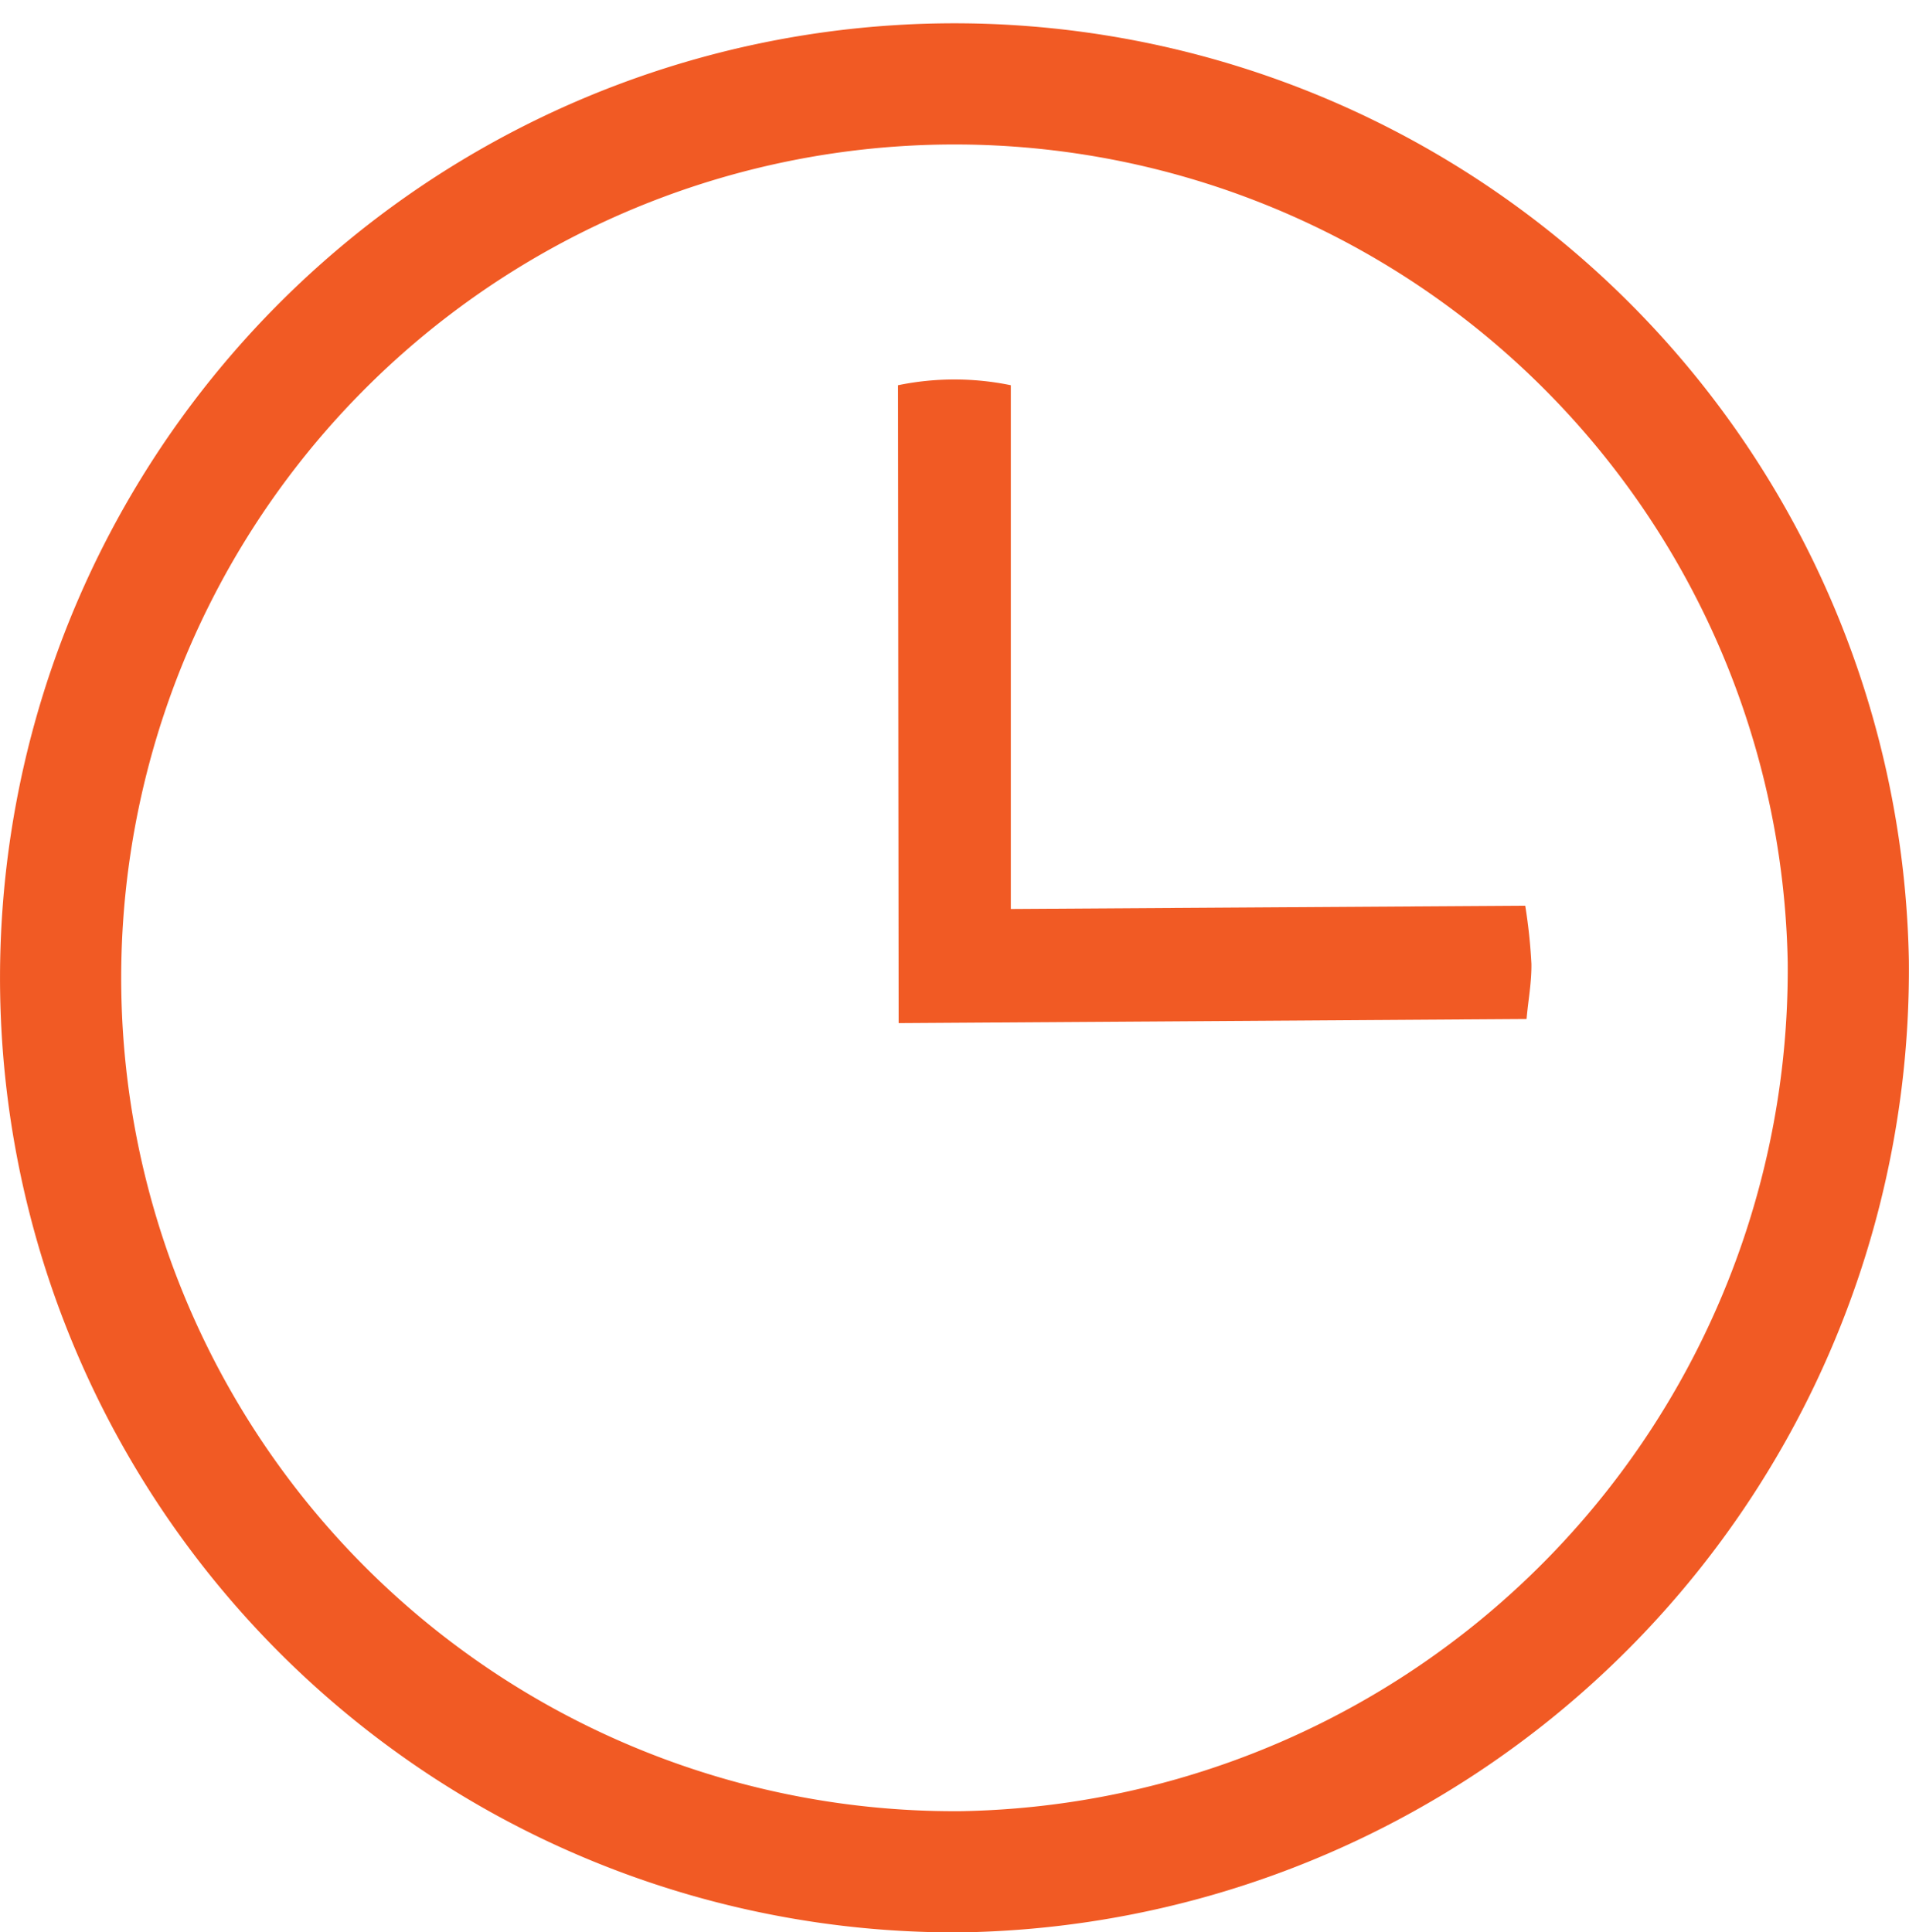
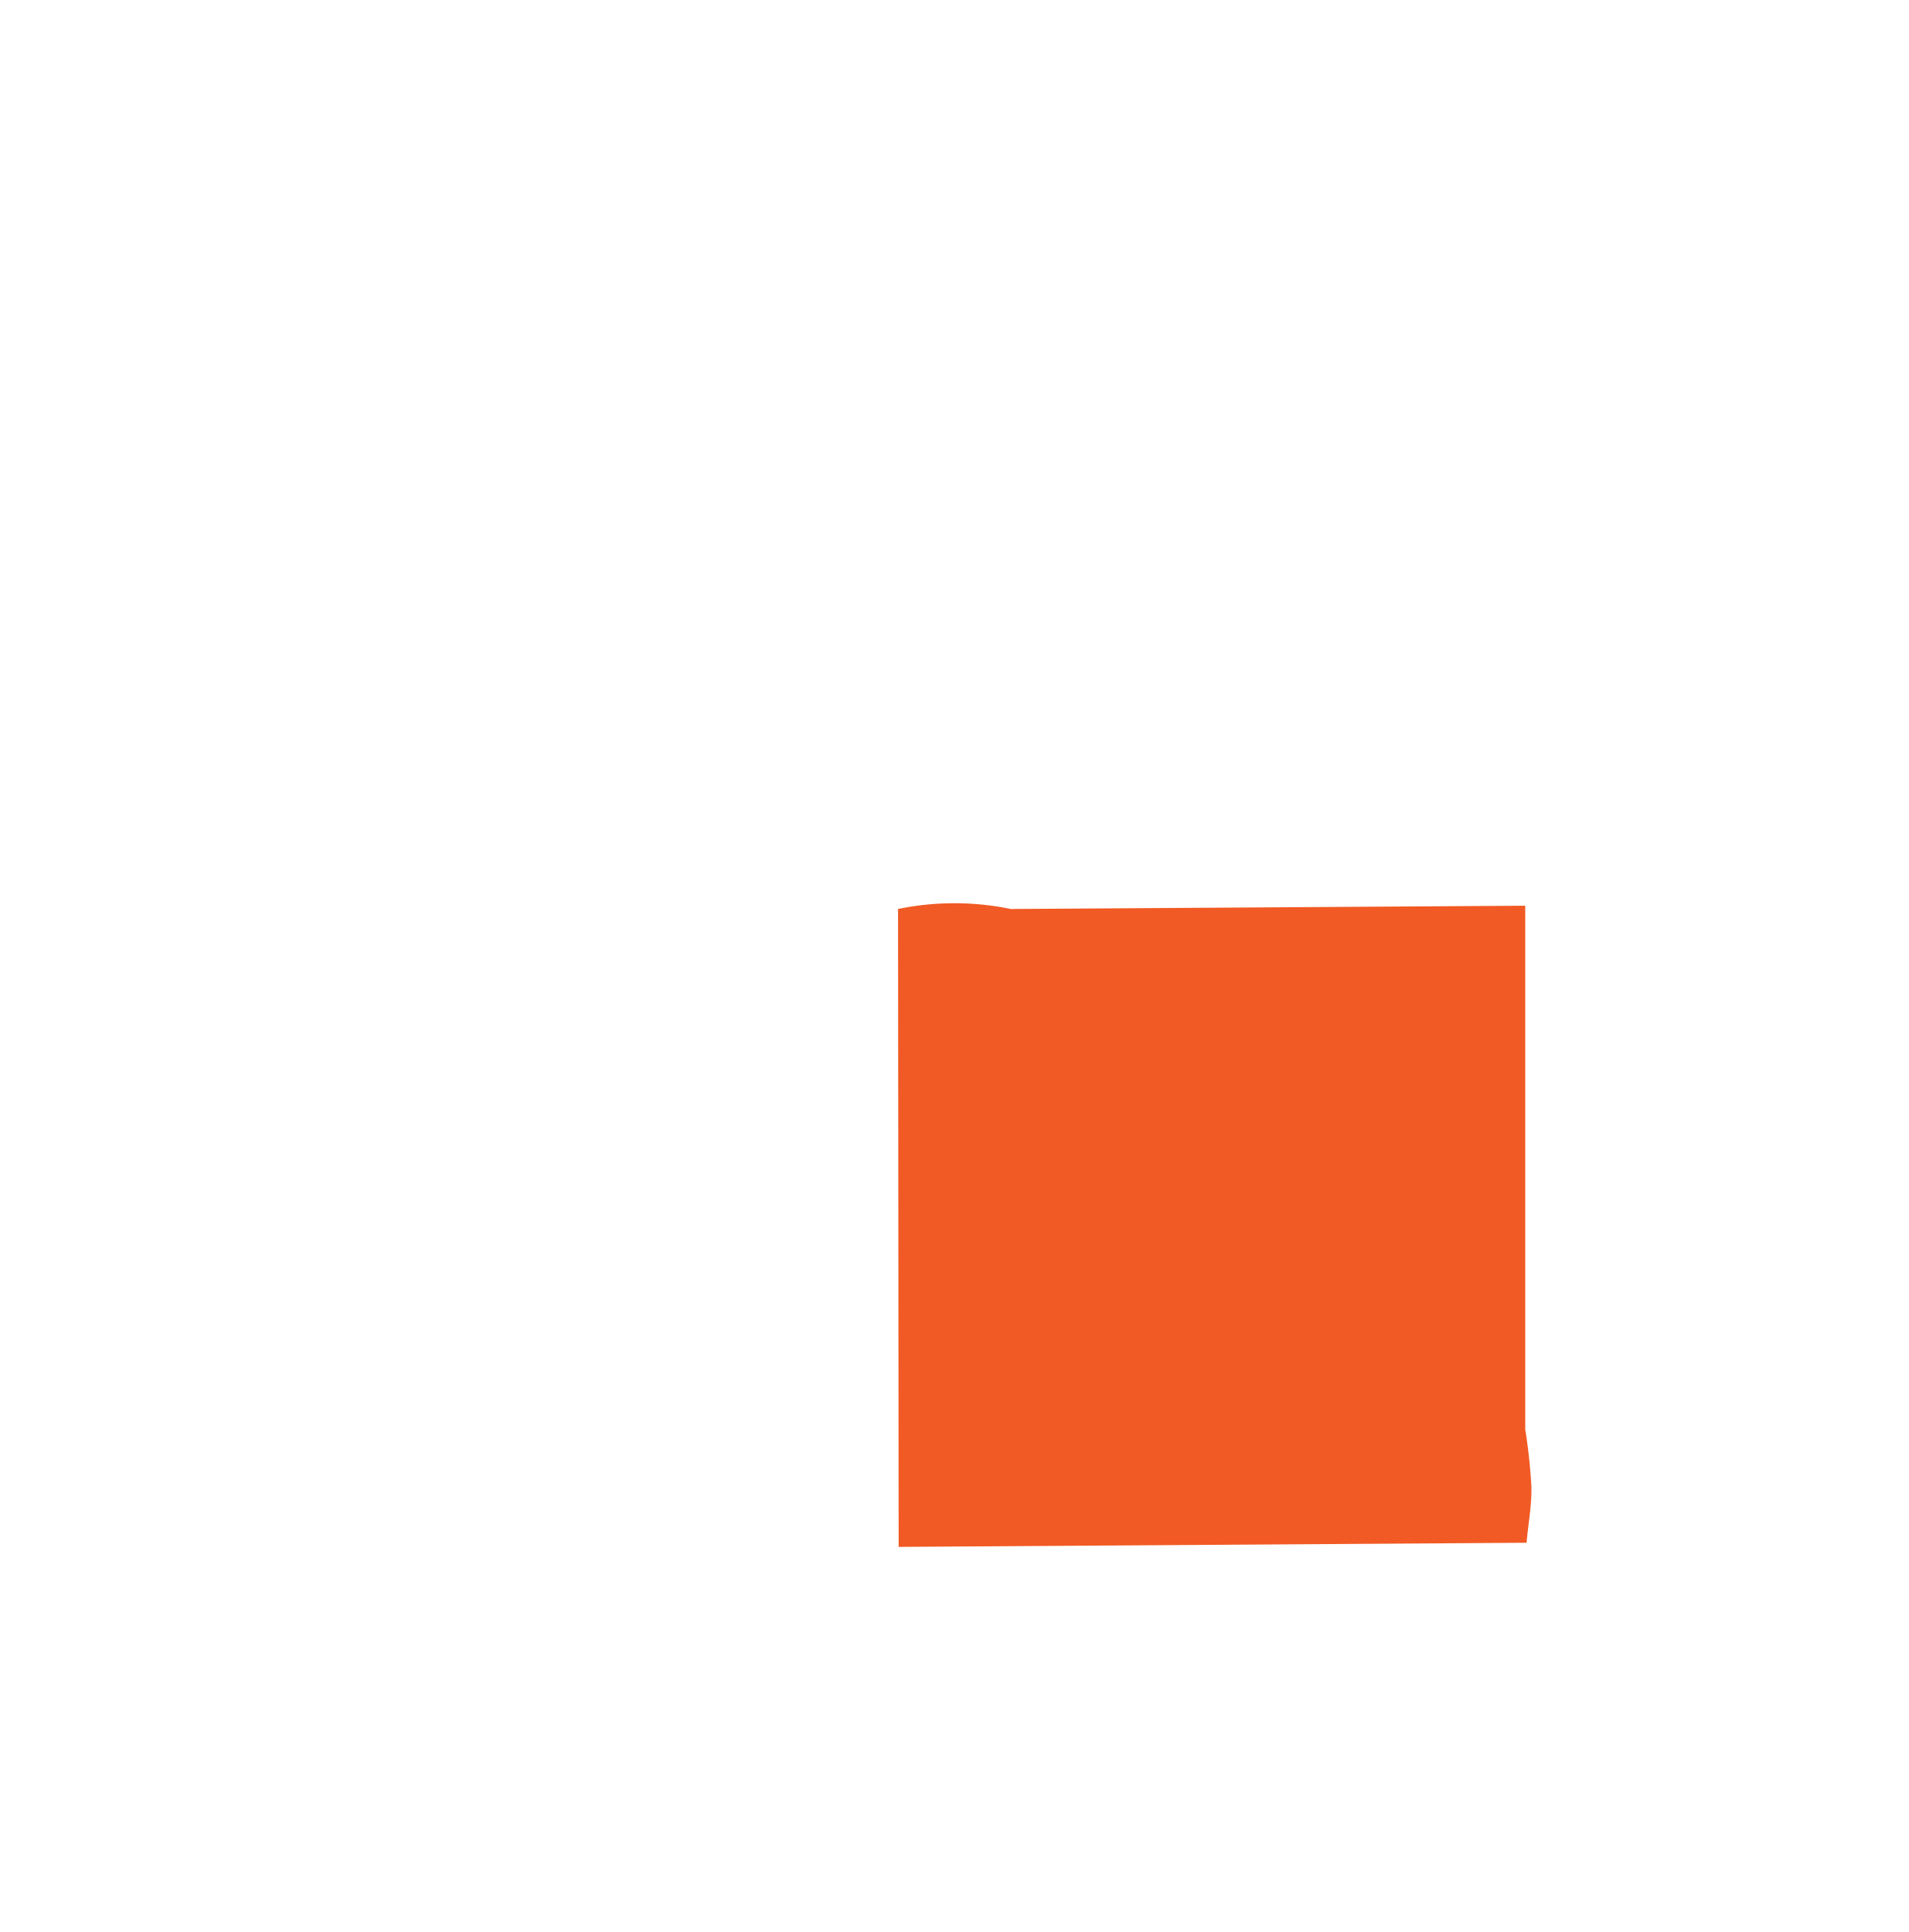
<svg xmlns="http://www.w3.org/2000/svg" width="15.754" height="15.946">
-   <path d="M15.253 7.934a7.377 7.377 0 10-7.32 7.512 7.445 7.445 0 007.32-7.512z" fill="none" stroke="#f15a24" stroke-miterlimit="10" />
-   <path d="M12.587 7.474l-4.245.027V3.179a2.305 2.305 0 00-.931 0l.005 5.264 5.182-.034c.013-.153.042-.3.04-.455a4.438 4.438 0 00-.051-.48z" fill="#f15a24" />
+   <path d="M12.587 7.474l-4.245.027a2.305 2.305 0 00-.931 0l.005 5.264 5.182-.034c.013-.153.042-.3.04-.455a4.438 4.438 0 00-.051-.48z" fill="#f15a24" />
</svg>